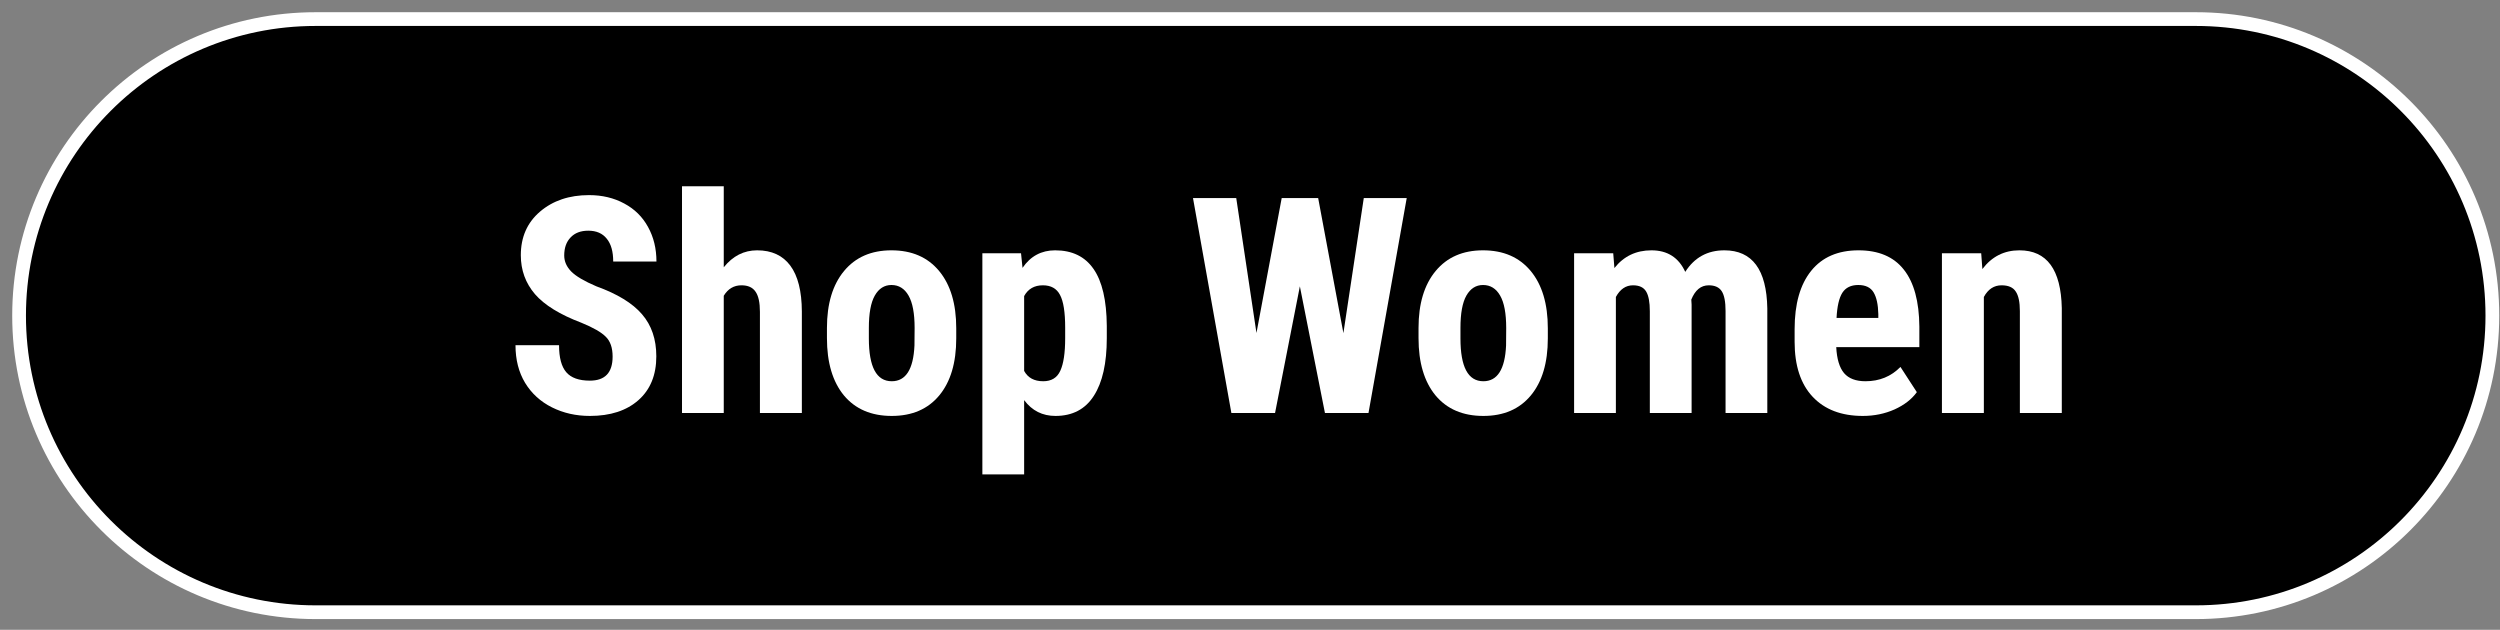
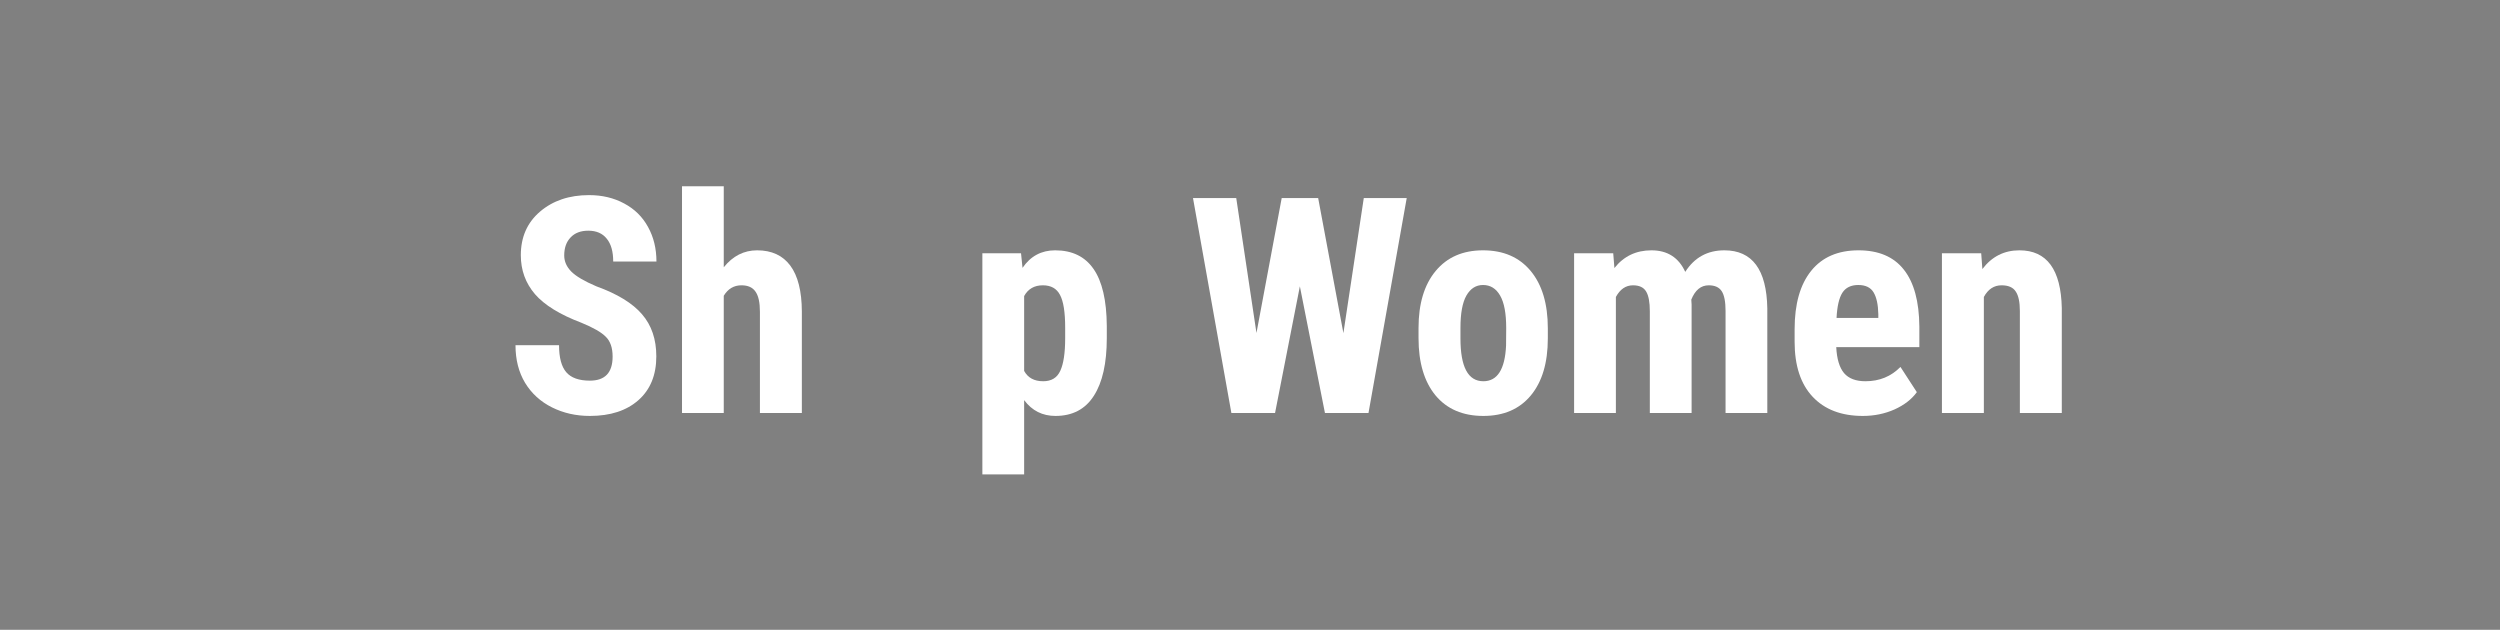
<svg xmlns="http://www.w3.org/2000/svg" width="131" height="33" viewBox="0 0 131 33" fill="none">
  <rect x="0" y="0" width="131" height="33" fill="#808080" stroke="none" />
-   <path d="M1 16.54C1 7.957 7.957 1 16.54 1H115.06C123.643 1 130.6 7.957 130.6 16.54C130.6 25.122 123.643 32.08 115.06 32.08H16.54C7.957 32.08 1 25.122 1 16.54Z" fill="black" />
-   <path fill-rule="evenodd" clip-rule="evenodd" d="M0.64 16.54C0.64 7.759 7.759 0.64 16.54 0.64H115.06C123.841 0.64 130.96 7.759 130.96 16.54C130.96 25.321 123.841 32.44 115.06 32.44H16.54C7.759 32.44 0.64 25.321 0.64 16.54ZM16.54 1.36C8.156 1.36 1.36 8.156 1.36 16.54C1.36 24.924 8.156 31.72 16.54 31.72H115.06C123.444 31.72 130.24 24.924 130.24 16.54C130.24 8.156 123.444 1.36 115.06 1.36H16.54Z" fill="white" />
  <path d="M32.101 18.686C32.101 18.227 31.983 17.881 31.746 17.649C31.514 17.412 31.088 17.167 30.47 16.914C29.34 16.486 28.528 15.986 28.033 15.414C27.538 14.836 27.291 14.156 27.291 13.372C27.291 12.423 27.626 11.663 28.296 11.09C28.972 10.513 29.828 10.224 30.864 10.224C31.555 10.224 32.171 10.371 32.712 10.665C33.254 10.954 33.669 11.364 33.958 11.895C34.252 12.426 34.398 13.029 34.398 13.704H32.132C32.132 13.179 32.019 12.779 31.792 12.506C31.57 12.227 31.248 12.088 30.825 12.088C30.428 12.088 30.119 12.207 29.897 12.444C29.675 12.676 29.565 12.99 29.565 13.387C29.565 13.697 29.688 13.978 29.936 14.23C30.183 14.478 30.622 14.736 31.251 15.004C32.349 15.401 33.146 15.888 33.641 16.466C34.141 17.043 34.391 17.778 34.391 18.67C34.391 19.65 34.079 20.415 33.455 20.967C32.831 21.519 31.983 21.795 30.91 21.795C30.183 21.795 29.521 21.645 28.923 21.346C28.325 21.047 27.855 20.619 27.515 20.062C27.18 19.505 27.012 18.848 27.012 18.09H29.294C29.294 18.74 29.42 19.211 29.673 19.505C29.925 19.799 30.338 19.946 30.91 19.946C31.704 19.946 32.101 19.526 32.101 18.686Z" fill="white" />
  <path d="M37.925 14.006C38.4 13.413 38.982 13.117 39.673 13.117C40.437 13.117 41.017 13.385 41.414 13.921C41.811 14.457 42.012 15.257 42.017 16.319V21.64H39.82V16.342C39.82 15.852 39.743 15.499 39.588 15.282C39.439 15.061 39.194 14.95 38.853 14.95C38.456 14.95 38.147 15.133 37.925 15.499V21.64H35.737V9.76H37.925V14.006Z" fill="white" />
-   <path d="M43.332 17.185C43.332 15.917 43.631 14.921 44.229 14.2C44.827 13.478 45.655 13.117 46.712 13.117C47.779 13.117 48.612 13.478 49.21 14.2C49.808 14.921 50.107 15.922 50.107 17.201V17.734C50.107 19.008 49.811 20.003 49.218 20.72C48.625 21.436 47.794 21.795 46.727 21.795C45.655 21.795 44.819 21.436 44.221 20.72C43.628 19.998 43.332 18.997 43.332 17.719V17.185ZM45.528 17.734C45.528 19.23 45.928 19.977 46.727 19.977C47.465 19.977 47.861 19.353 47.918 18.105L47.926 17.185C47.926 16.422 47.82 15.857 47.609 15.491C47.397 15.12 47.098 14.934 46.712 14.934C46.34 14.934 46.049 15.12 45.838 15.491C45.631 15.857 45.528 16.422 45.528 17.185V17.734Z" fill="white" />
  <path d="M57.996 17.719C57.996 19.034 57.769 20.042 57.316 20.743C56.867 21.444 56.197 21.795 55.305 21.795C54.624 21.795 54.077 21.519 53.665 20.967V24.858H51.476V13.271H53.502L53.58 14.037C53.997 13.424 54.567 13.117 55.289 13.117C56.181 13.117 56.851 13.442 57.3 14.091C57.754 14.741 57.986 15.736 57.996 17.077V17.719ZM55.815 17.169C55.815 16.36 55.725 15.788 55.544 15.453C55.369 15.117 55.07 14.95 54.647 14.95C54.199 14.95 53.871 15.138 53.665 15.514V19.436C53.861 19.797 54.193 19.977 54.663 19.977C55.096 19.977 55.395 19.794 55.56 19.428C55.73 19.062 55.815 18.492 55.815 17.719V17.169Z" fill="white" />
  <path d="M70.394 17.456L71.462 10.379H73.712L71.709 21.64H69.427L68.113 15.004L66.813 21.64H64.524L62.513 10.379H64.779L65.839 17.448L67.161 10.379H69.072L70.394 17.456Z" fill="white" />
  <path d="M74.331 17.185C74.331 15.917 74.63 14.921 75.228 14.2C75.826 13.478 76.654 13.117 77.711 13.117C78.778 13.117 79.611 13.478 80.209 14.2C80.807 14.921 81.106 15.922 81.106 17.201V17.734C81.106 19.008 80.81 20.003 80.217 20.72C79.624 21.436 78.794 21.795 77.727 21.795C76.654 21.795 75.819 21.436 75.221 20.72C74.628 19.998 74.331 18.997 74.331 17.719V17.185ZM76.528 17.734C76.528 19.23 76.927 19.977 77.727 19.977C78.464 19.977 78.861 19.353 78.918 18.105L78.925 17.185C78.925 16.422 78.82 15.857 78.608 15.491C78.397 15.12 78.098 14.934 77.711 14.934C77.34 14.934 77.049 15.12 76.837 15.491C76.631 15.857 76.528 16.422 76.528 17.185V17.734Z" fill="white" />
  <path d="M84.533 13.271L84.595 14.045C85.085 13.426 85.732 13.117 86.536 13.117C87.371 13.117 87.962 13.493 88.307 14.246C88.787 13.493 89.47 13.117 90.357 13.117C91.821 13.117 92.571 14.13 92.607 16.156V21.64H90.419V16.296C90.419 15.811 90.352 15.465 90.218 15.259C90.084 15.053 89.857 14.95 89.537 14.95C89.129 14.95 88.825 15.2 88.624 15.7L88.64 15.963V21.64H86.451V16.311C86.451 15.832 86.386 15.486 86.257 15.275C86.129 15.058 85.899 14.95 85.569 14.95C85.193 14.95 84.894 15.153 84.672 15.561V21.64H82.483V13.271H84.533Z" fill="white" />
  <path d="M97.612 21.795C96.487 21.795 95.611 21.459 94.982 20.789C94.353 20.119 94.038 19.16 94.038 17.912V17.247C94.038 15.927 94.327 14.909 94.905 14.192C95.482 13.475 96.31 13.117 97.387 13.117C98.439 13.117 99.231 13.454 99.762 14.13C100.293 14.8 100.564 15.795 100.574 17.115V18.191H96.219C96.25 18.809 96.387 19.263 96.629 19.552C96.872 19.835 97.246 19.977 97.751 19.977C98.483 19.977 99.094 19.727 99.584 19.227L100.442 20.549C100.174 20.921 99.785 21.222 99.275 21.454C98.764 21.681 98.21 21.795 97.612 21.795ZM96.235 16.659H98.424V16.458C98.413 15.958 98.331 15.579 98.176 15.321C98.022 15.063 97.753 14.934 97.372 14.934C96.99 14.934 96.712 15.071 96.537 15.344C96.366 15.617 96.266 16.056 96.235 16.659Z" fill="white" />
  <path d="M103.815 13.271L103.876 14.099C104.371 13.444 105.019 13.117 105.818 13.117C107.256 13.117 107.996 14.125 108.038 16.141V21.64H105.841V16.303C105.841 15.829 105.769 15.486 105.624 15.275C105.485 15.058 105.238 14.95 104.882 14.95C104.485 14.95 104.175 15.153 103.954 15.561V21.64H101.757V13.271H103.815Z" fill="white" />
</svg>